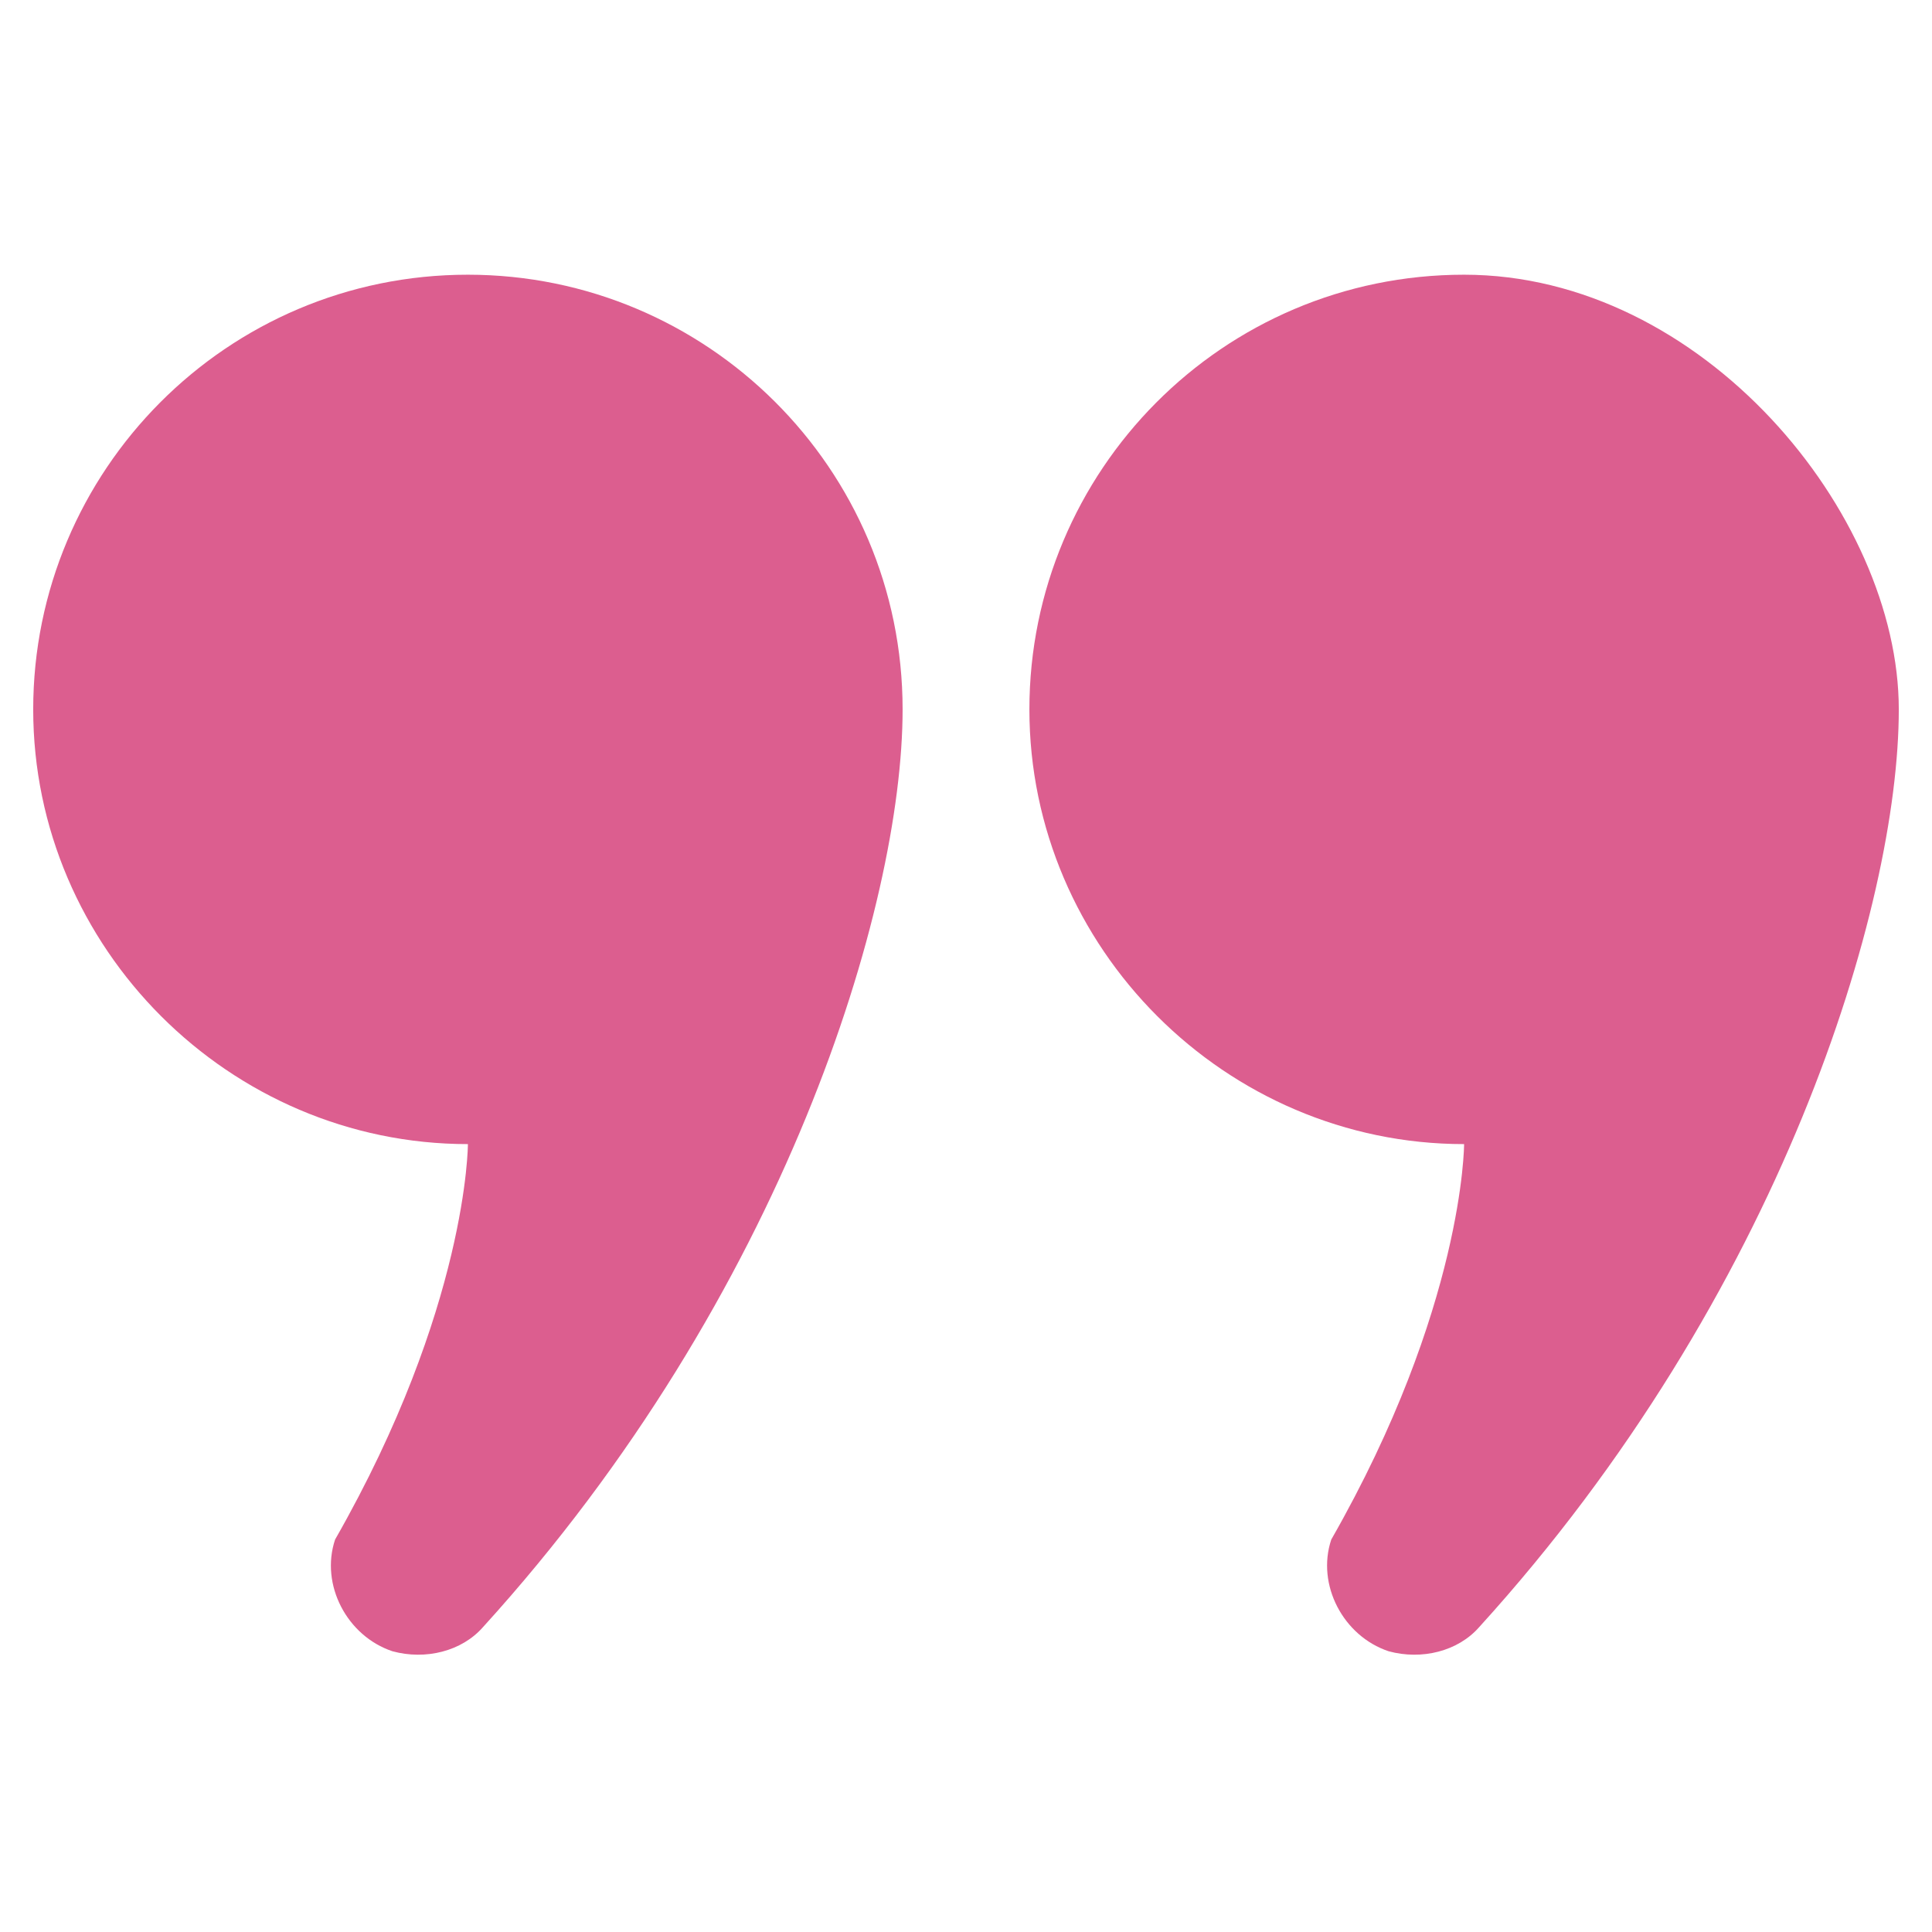
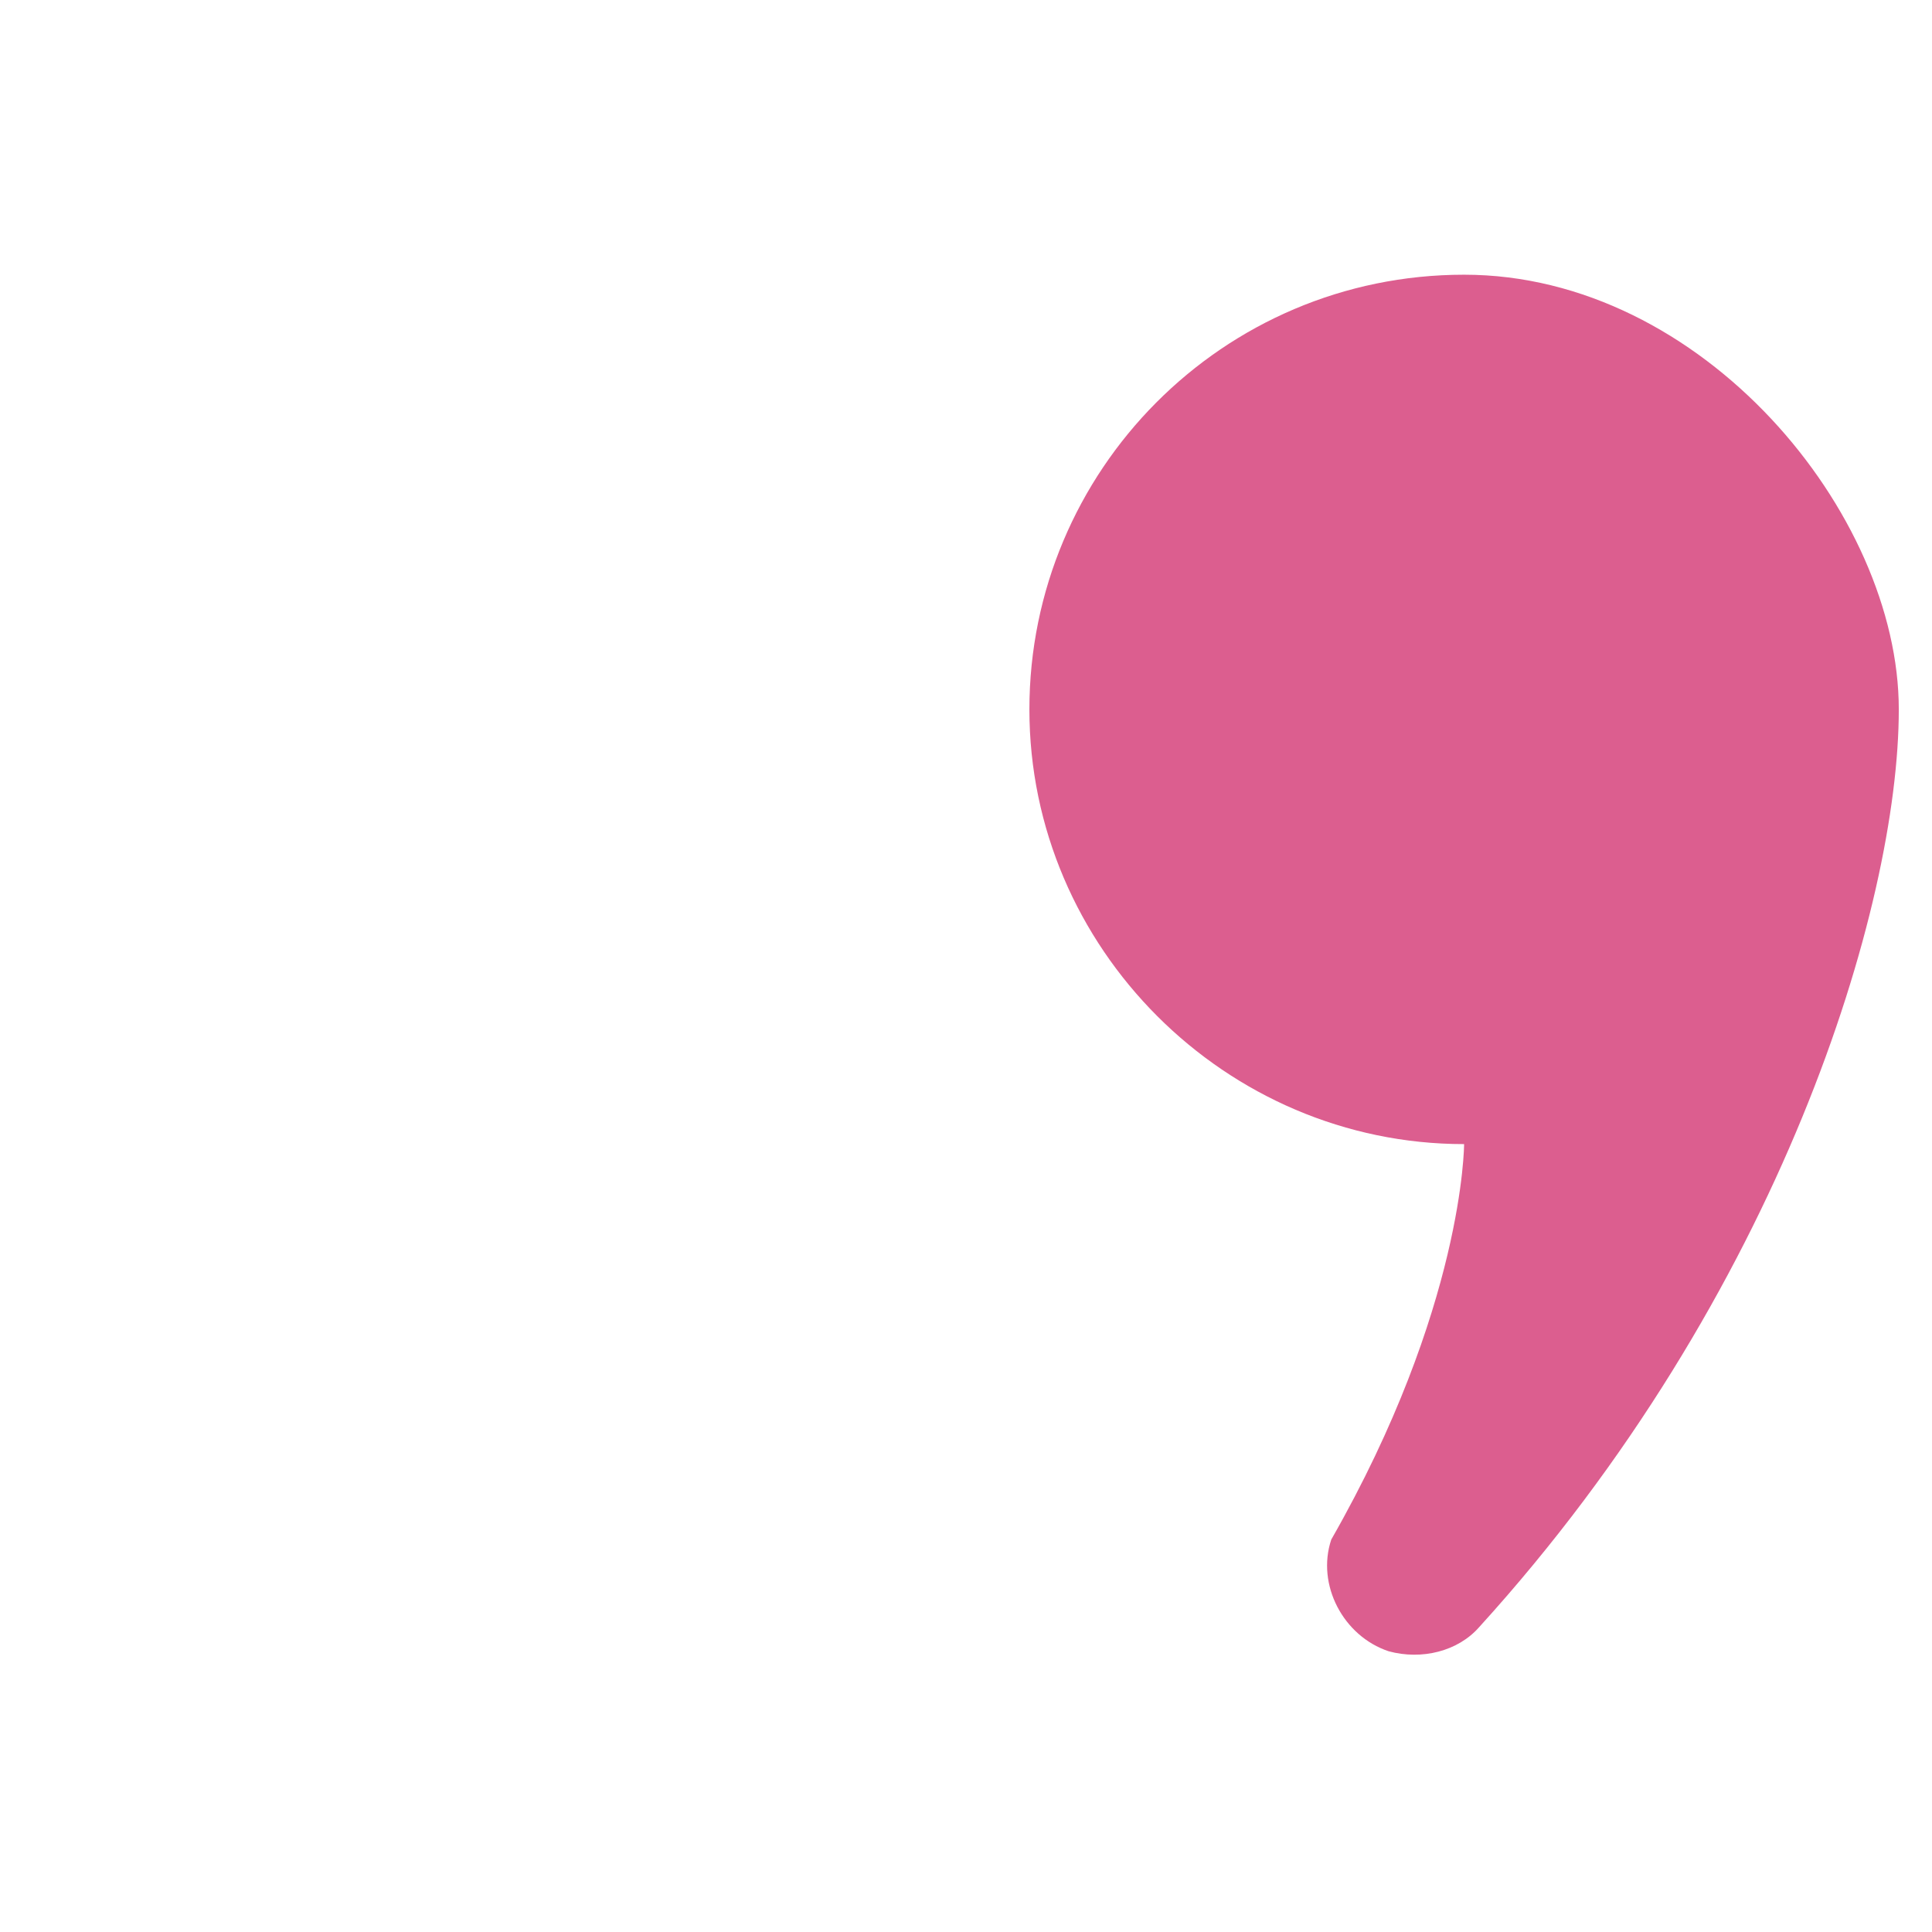
<svg xmlns="http://www.w3.org/2000/svg" id="Layer_2" version="1.1" viewBox="0 0 64 64">
  <defs>
    <style>
      .st0 {
        fill: #dc5e8f;
      }
    </style>
  </defs>
-   <path class="st0" d="M15.5,9.1c-8,0-14.4,6.5-14.4,14.4s6.5,14.4,14.4,14.4c0,0,0,5.4-4.4,13.1-.5,1.5.4,3.2,1.9,3.7,1.1.3,2.3,0,3-.8,10-11,13.9-23.9,13.9-30.4,0-8-6.5-14.4-14.4-14.4Z" />
  <path class="st0" d="M48.5,9.1c-8,0-14.4,6.5-14.4,14.4s6.5,14.4,14.4,14.4c0,0,0,5.4-4.4,13.1-.5,1.5.4,3.2,1.9,3.7,1.1.3,2.3,0,3-.8,10-11,13.9-23.9,13.9-30.4s-6.5-14.4-14.4-14.4Z" />
</svg>